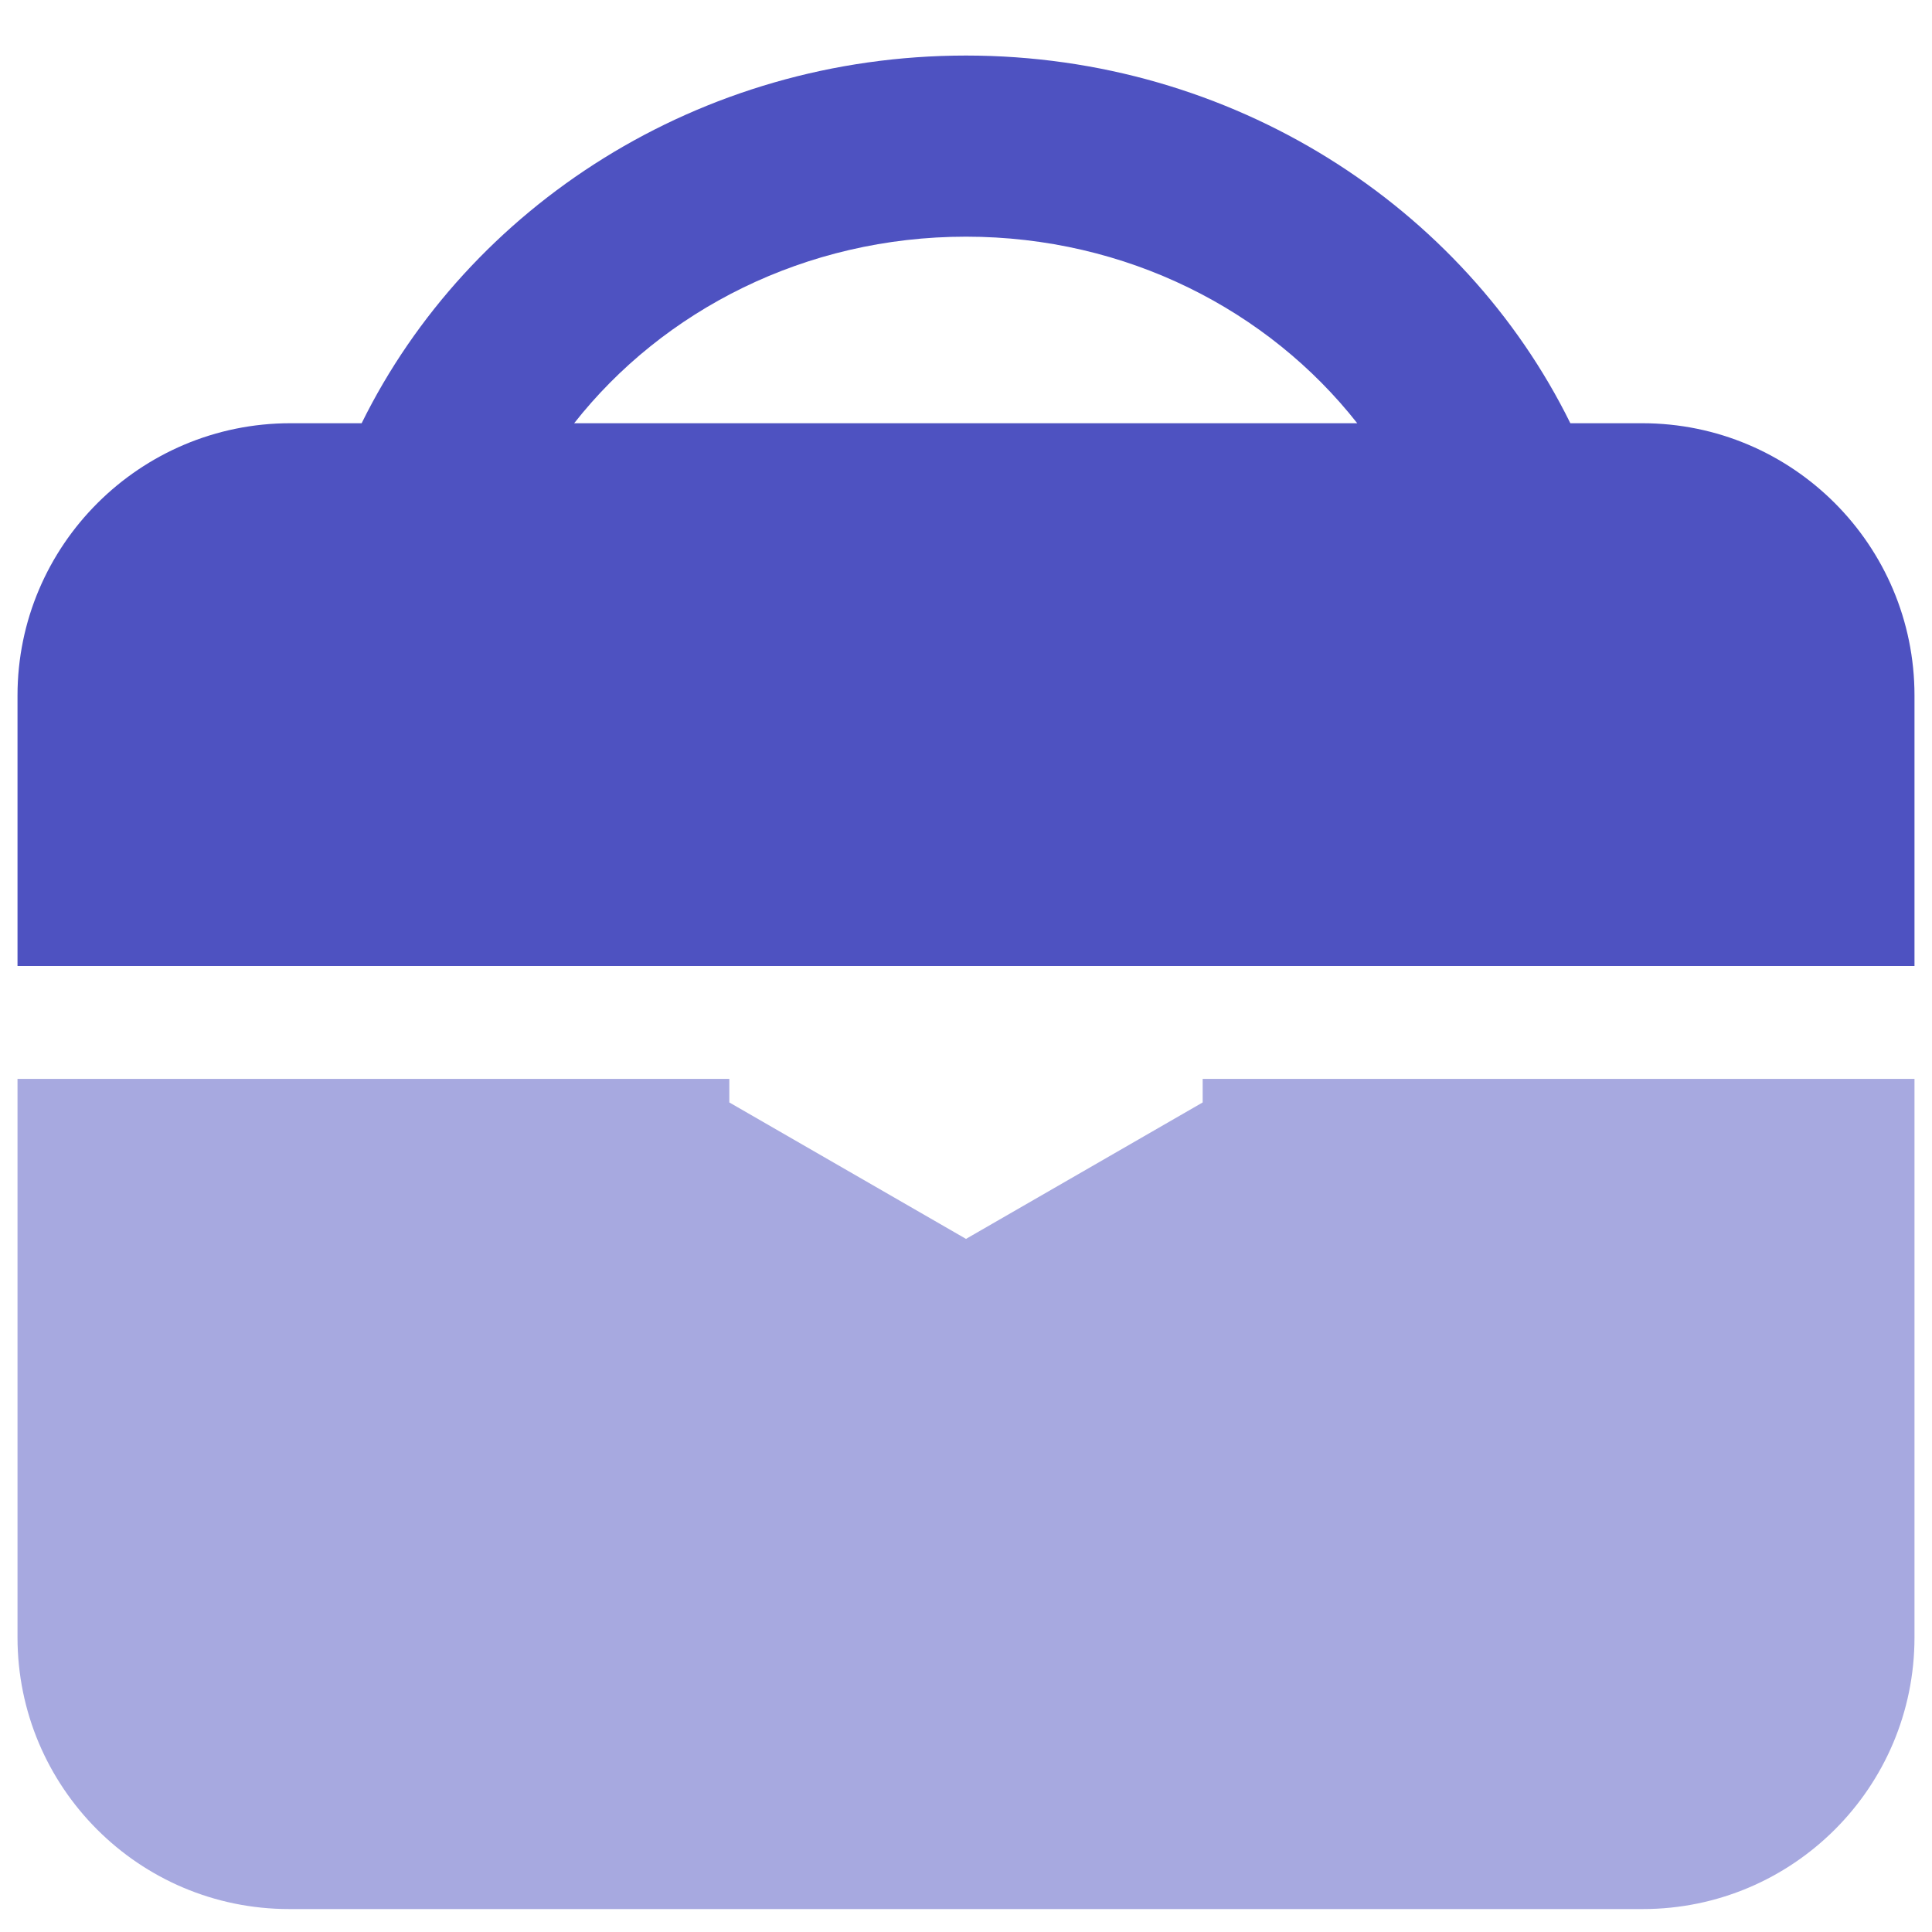
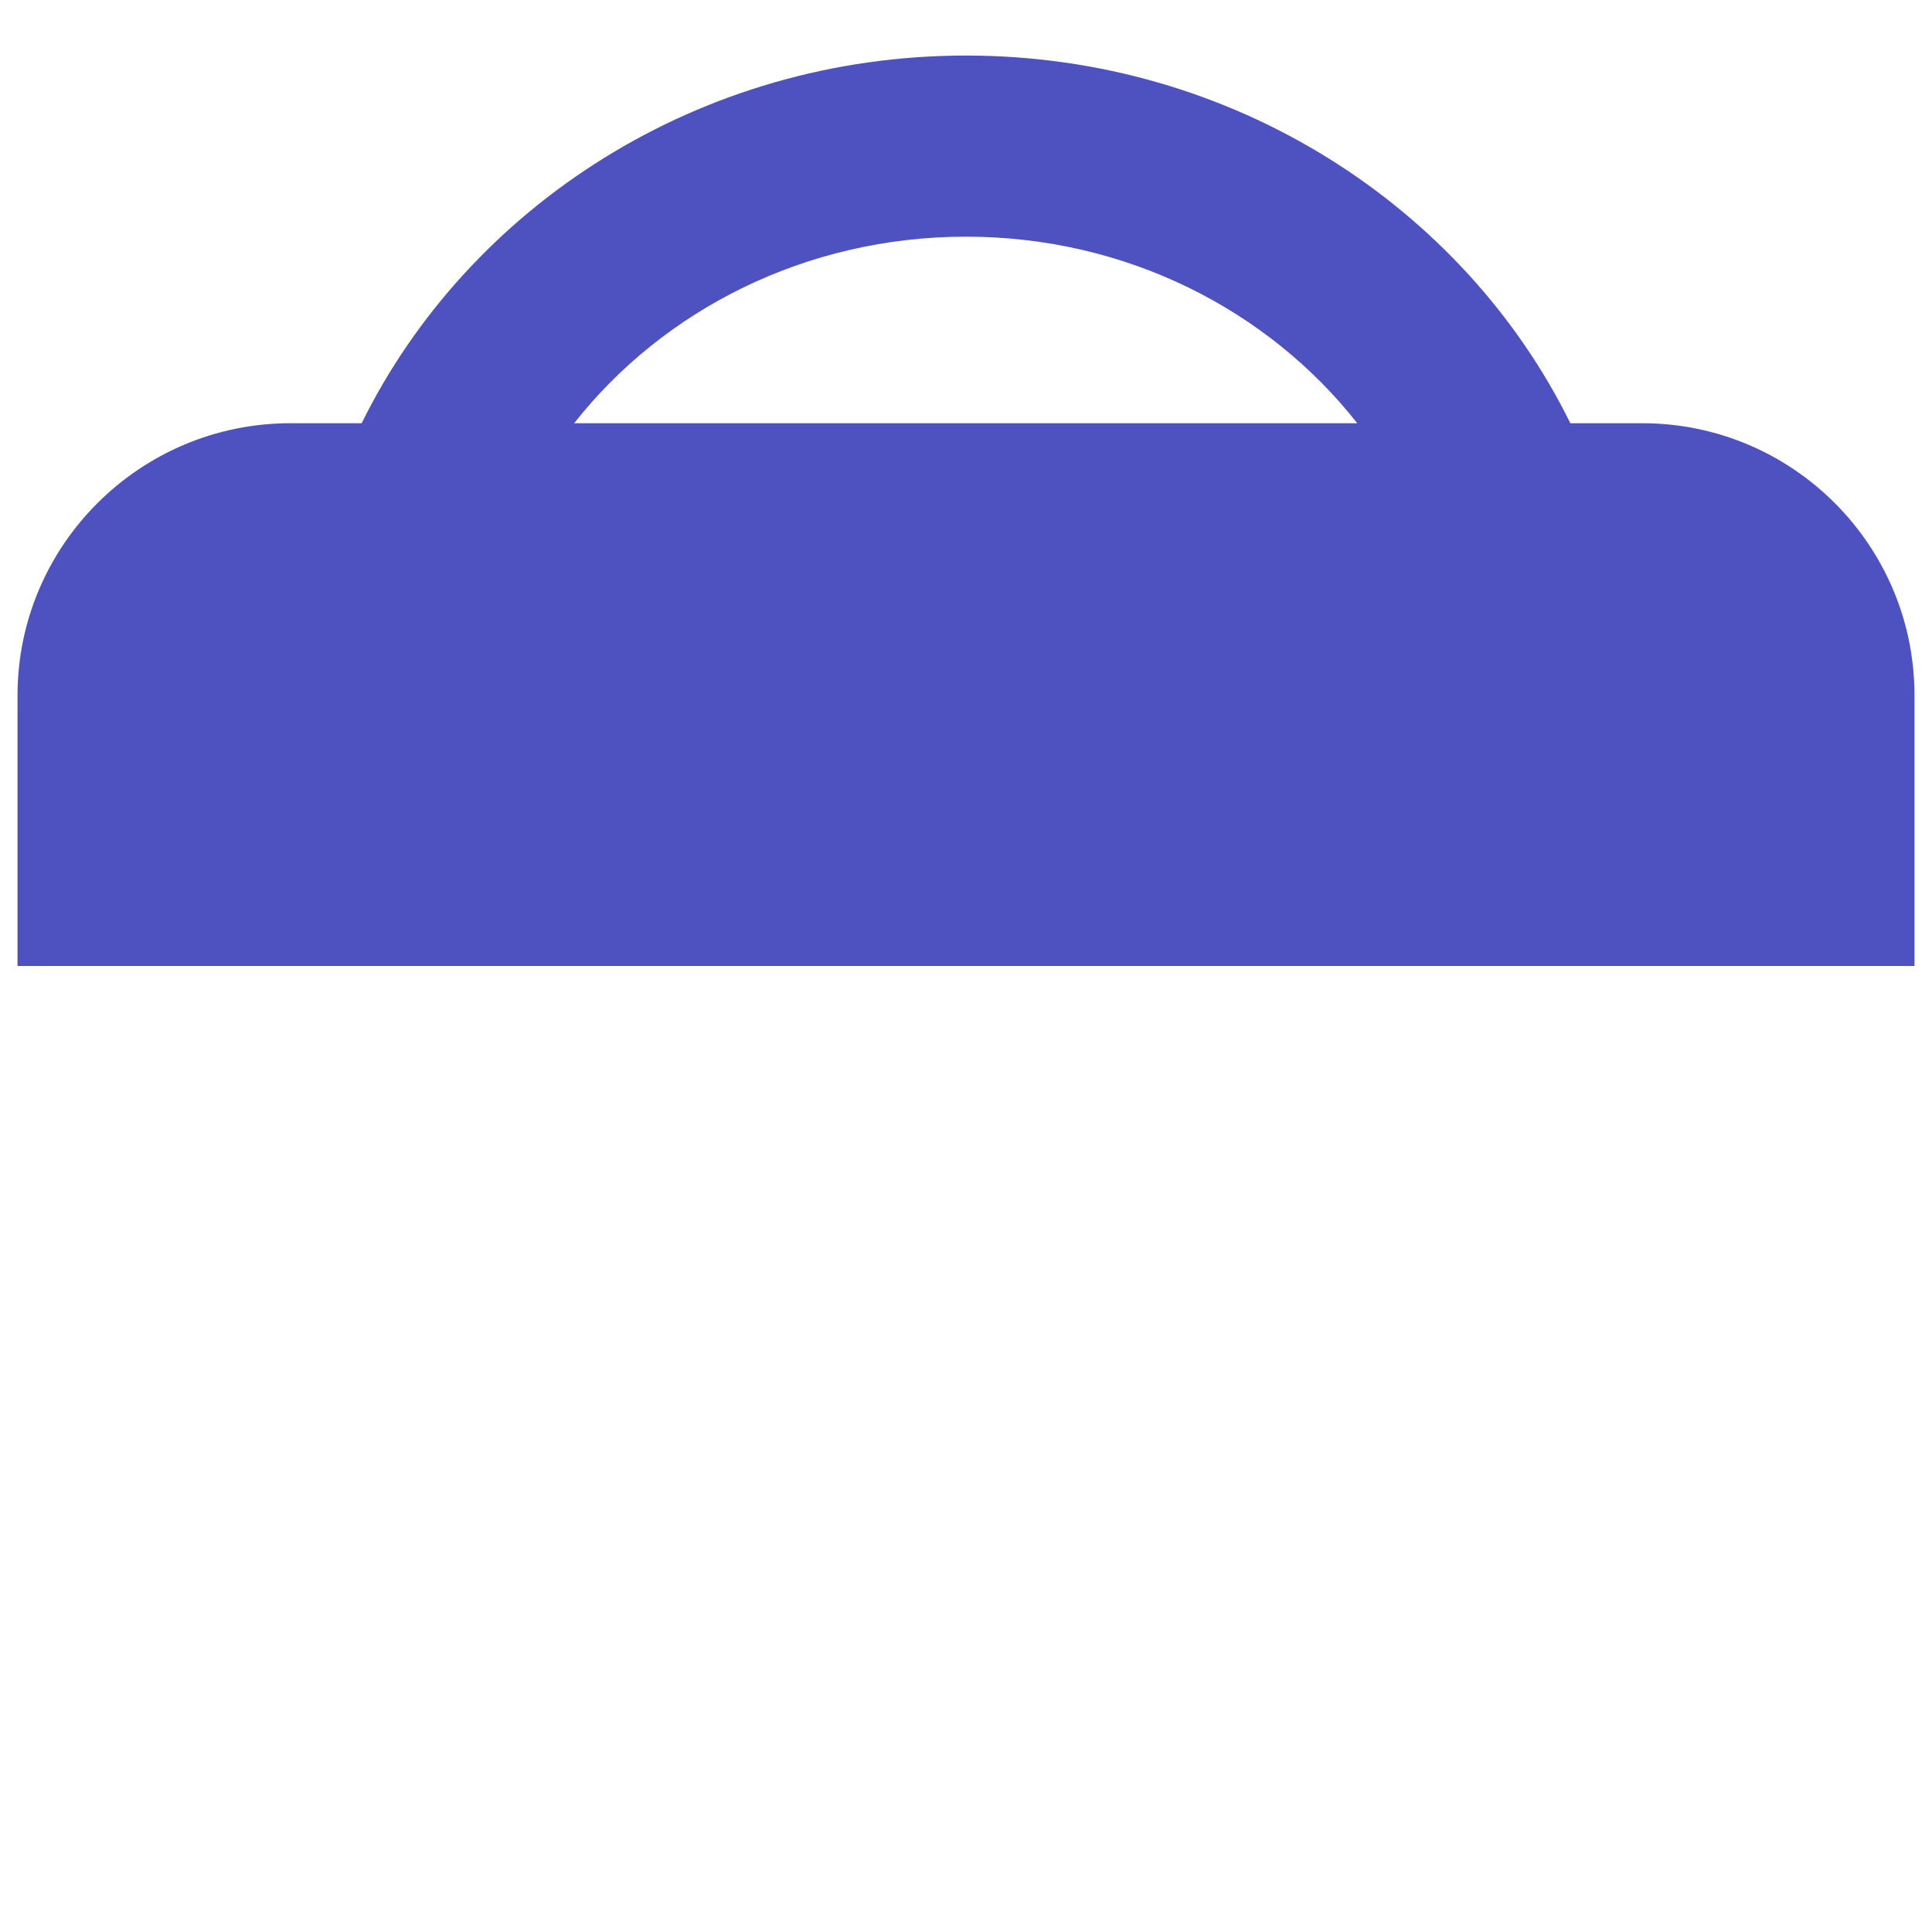
<svg xmlns="http://www.w3.org/2000/svg" id="Layer_43" viewBox="0 0 32 32">
  <defs>
    <style>.cls-1{fill:#a7a9e0;}.cls-2{fill:#4e52c1;}</style>
  </defs>
-   <path class="cls-1" d="M19.92,17.87v.39l-3.92,2.26-3.92-2.26v-.39H.29v9.25c0,2.48,2.01,4.5,4.5,4.5H27.21c2.48,0,4.5-2.01,4.5-4.5v-9.25h-11.79Z" />
  <path class="cls-2" d="M27.19,7.01h-1.18c-1.77-3.59-5.59-6.09-10.01-6.09S7.76,3.42,5.99,7.01h-1.18C2.32,7.01,.29,9.03,.29,11.52v4.48H31.71v-4.48c0-2.49-2.02-4.51-4.51-4.51Zm-11.19-3.09c2.66,0,5.01,1.22,6.48,3.09H9.51c1.47-1.87,3.83-3.09,6.49-3.09Z" />
</svg>